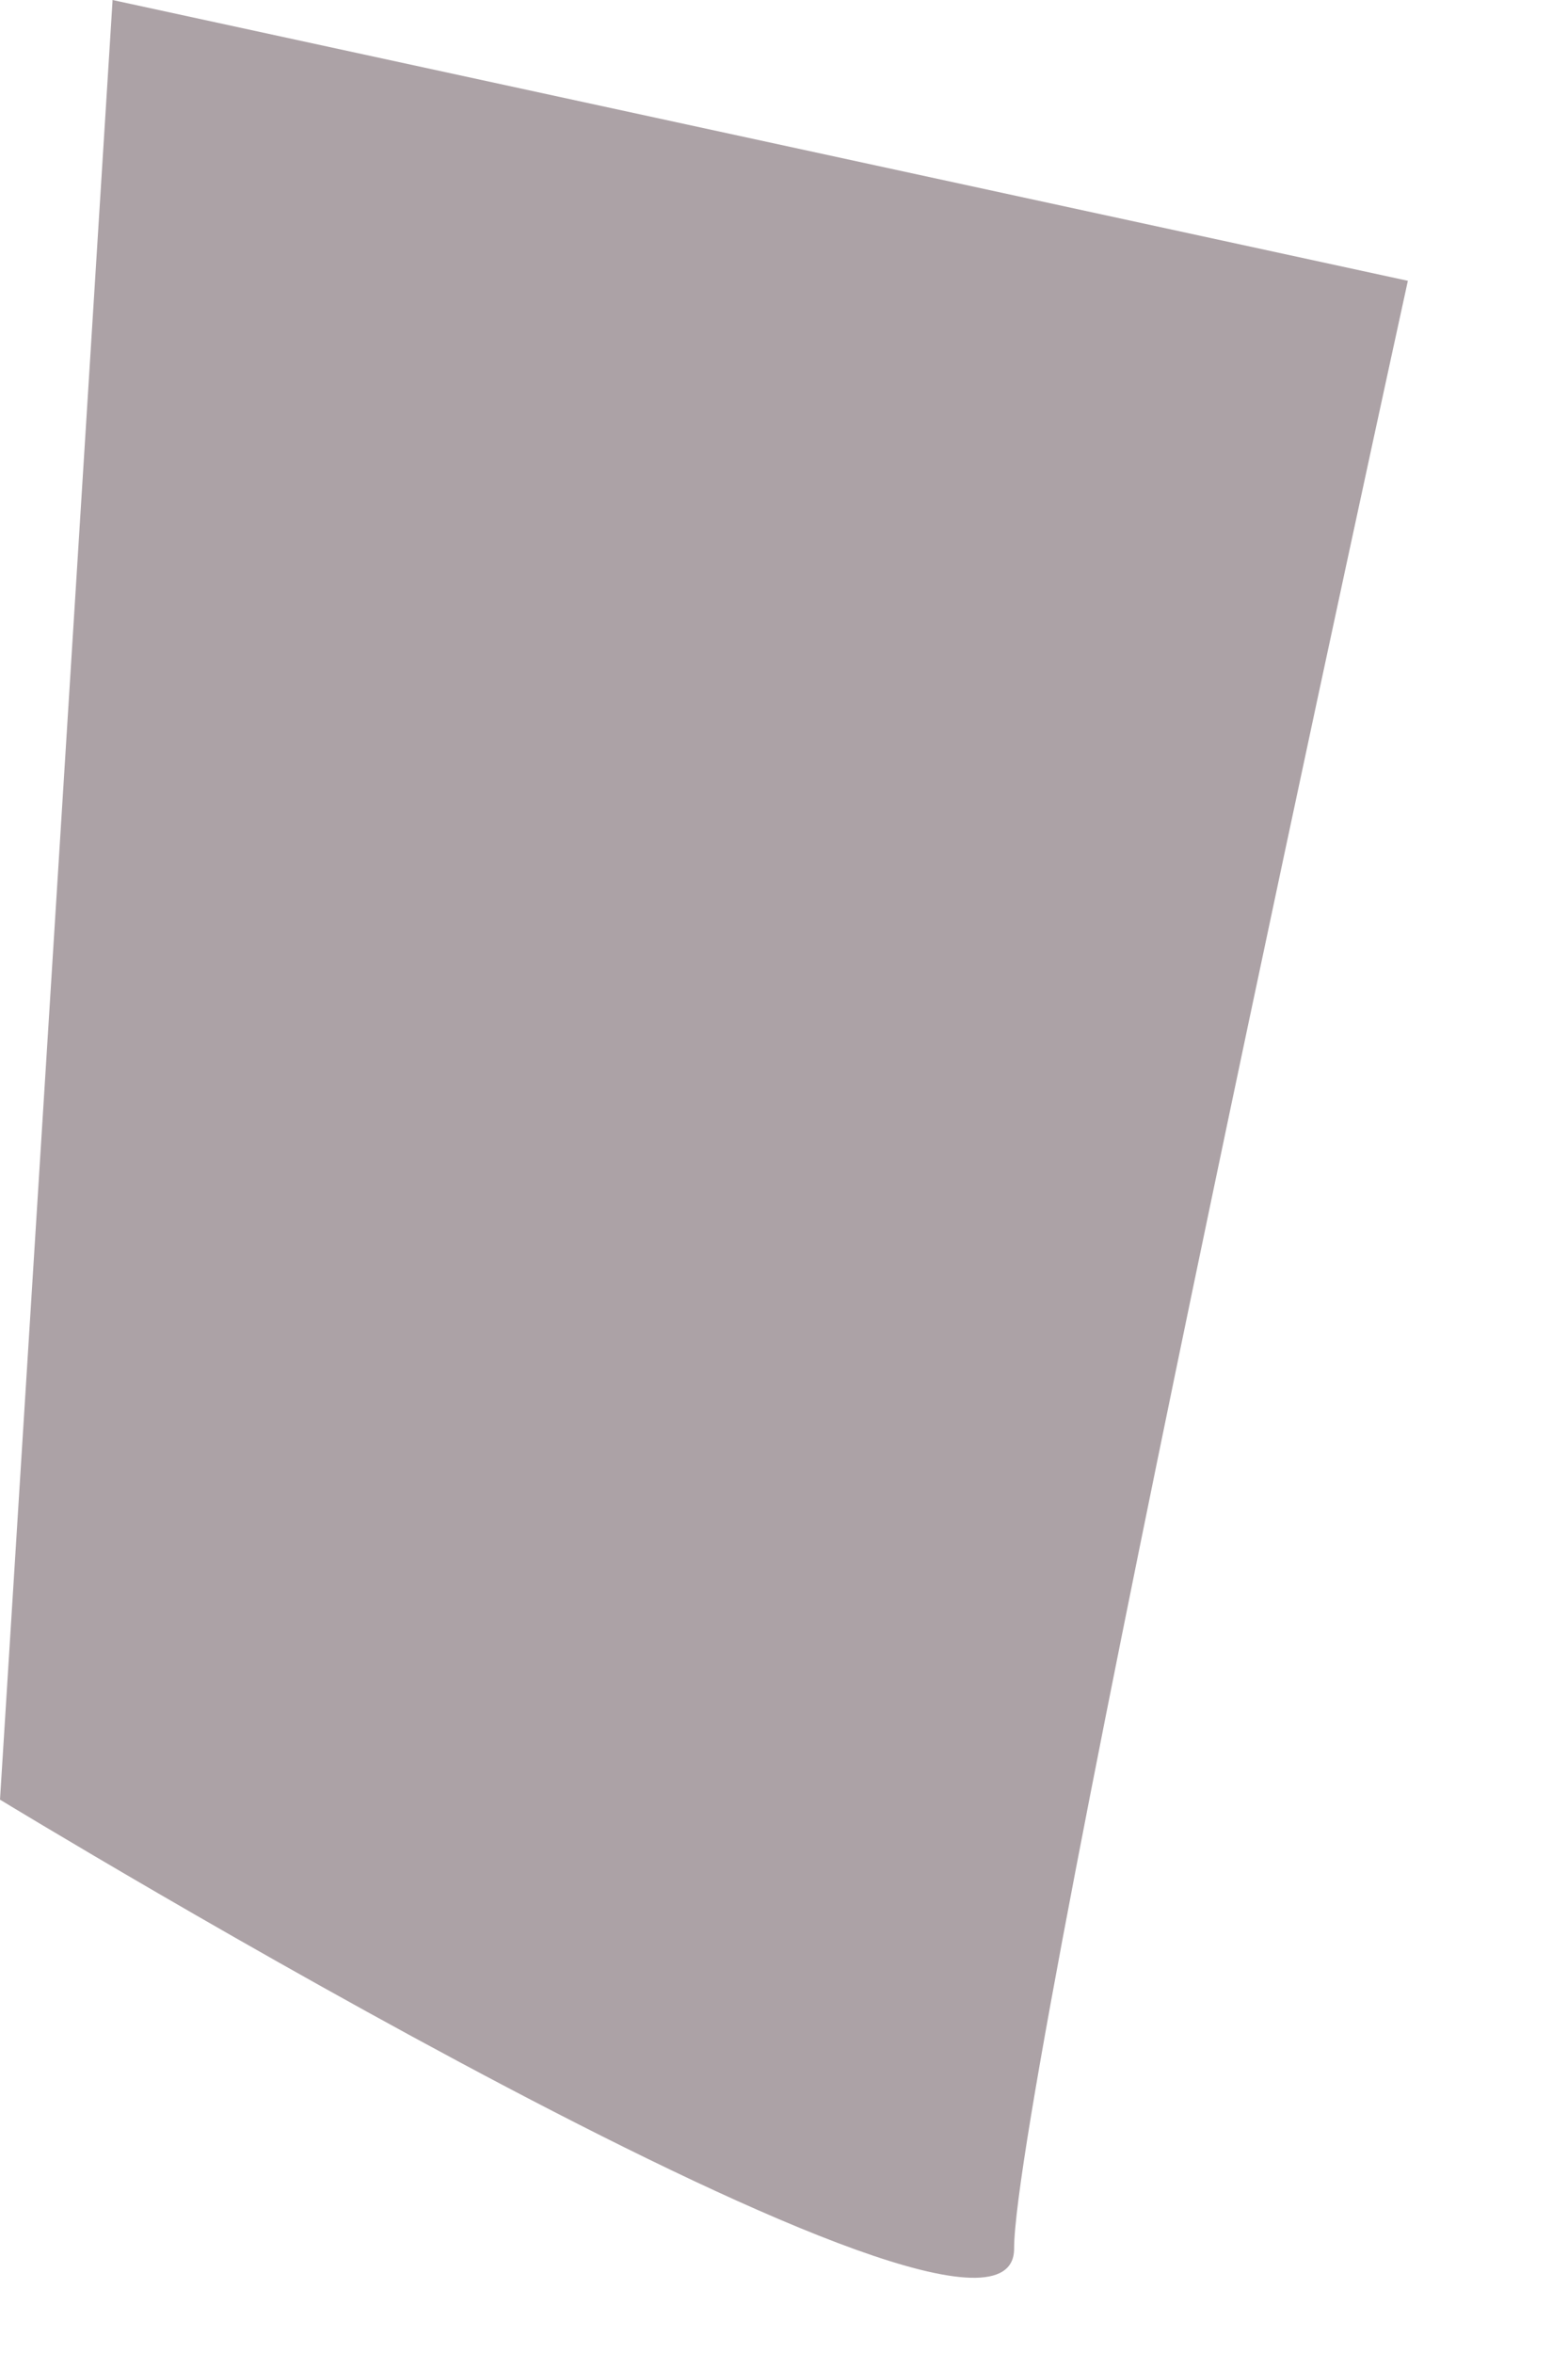
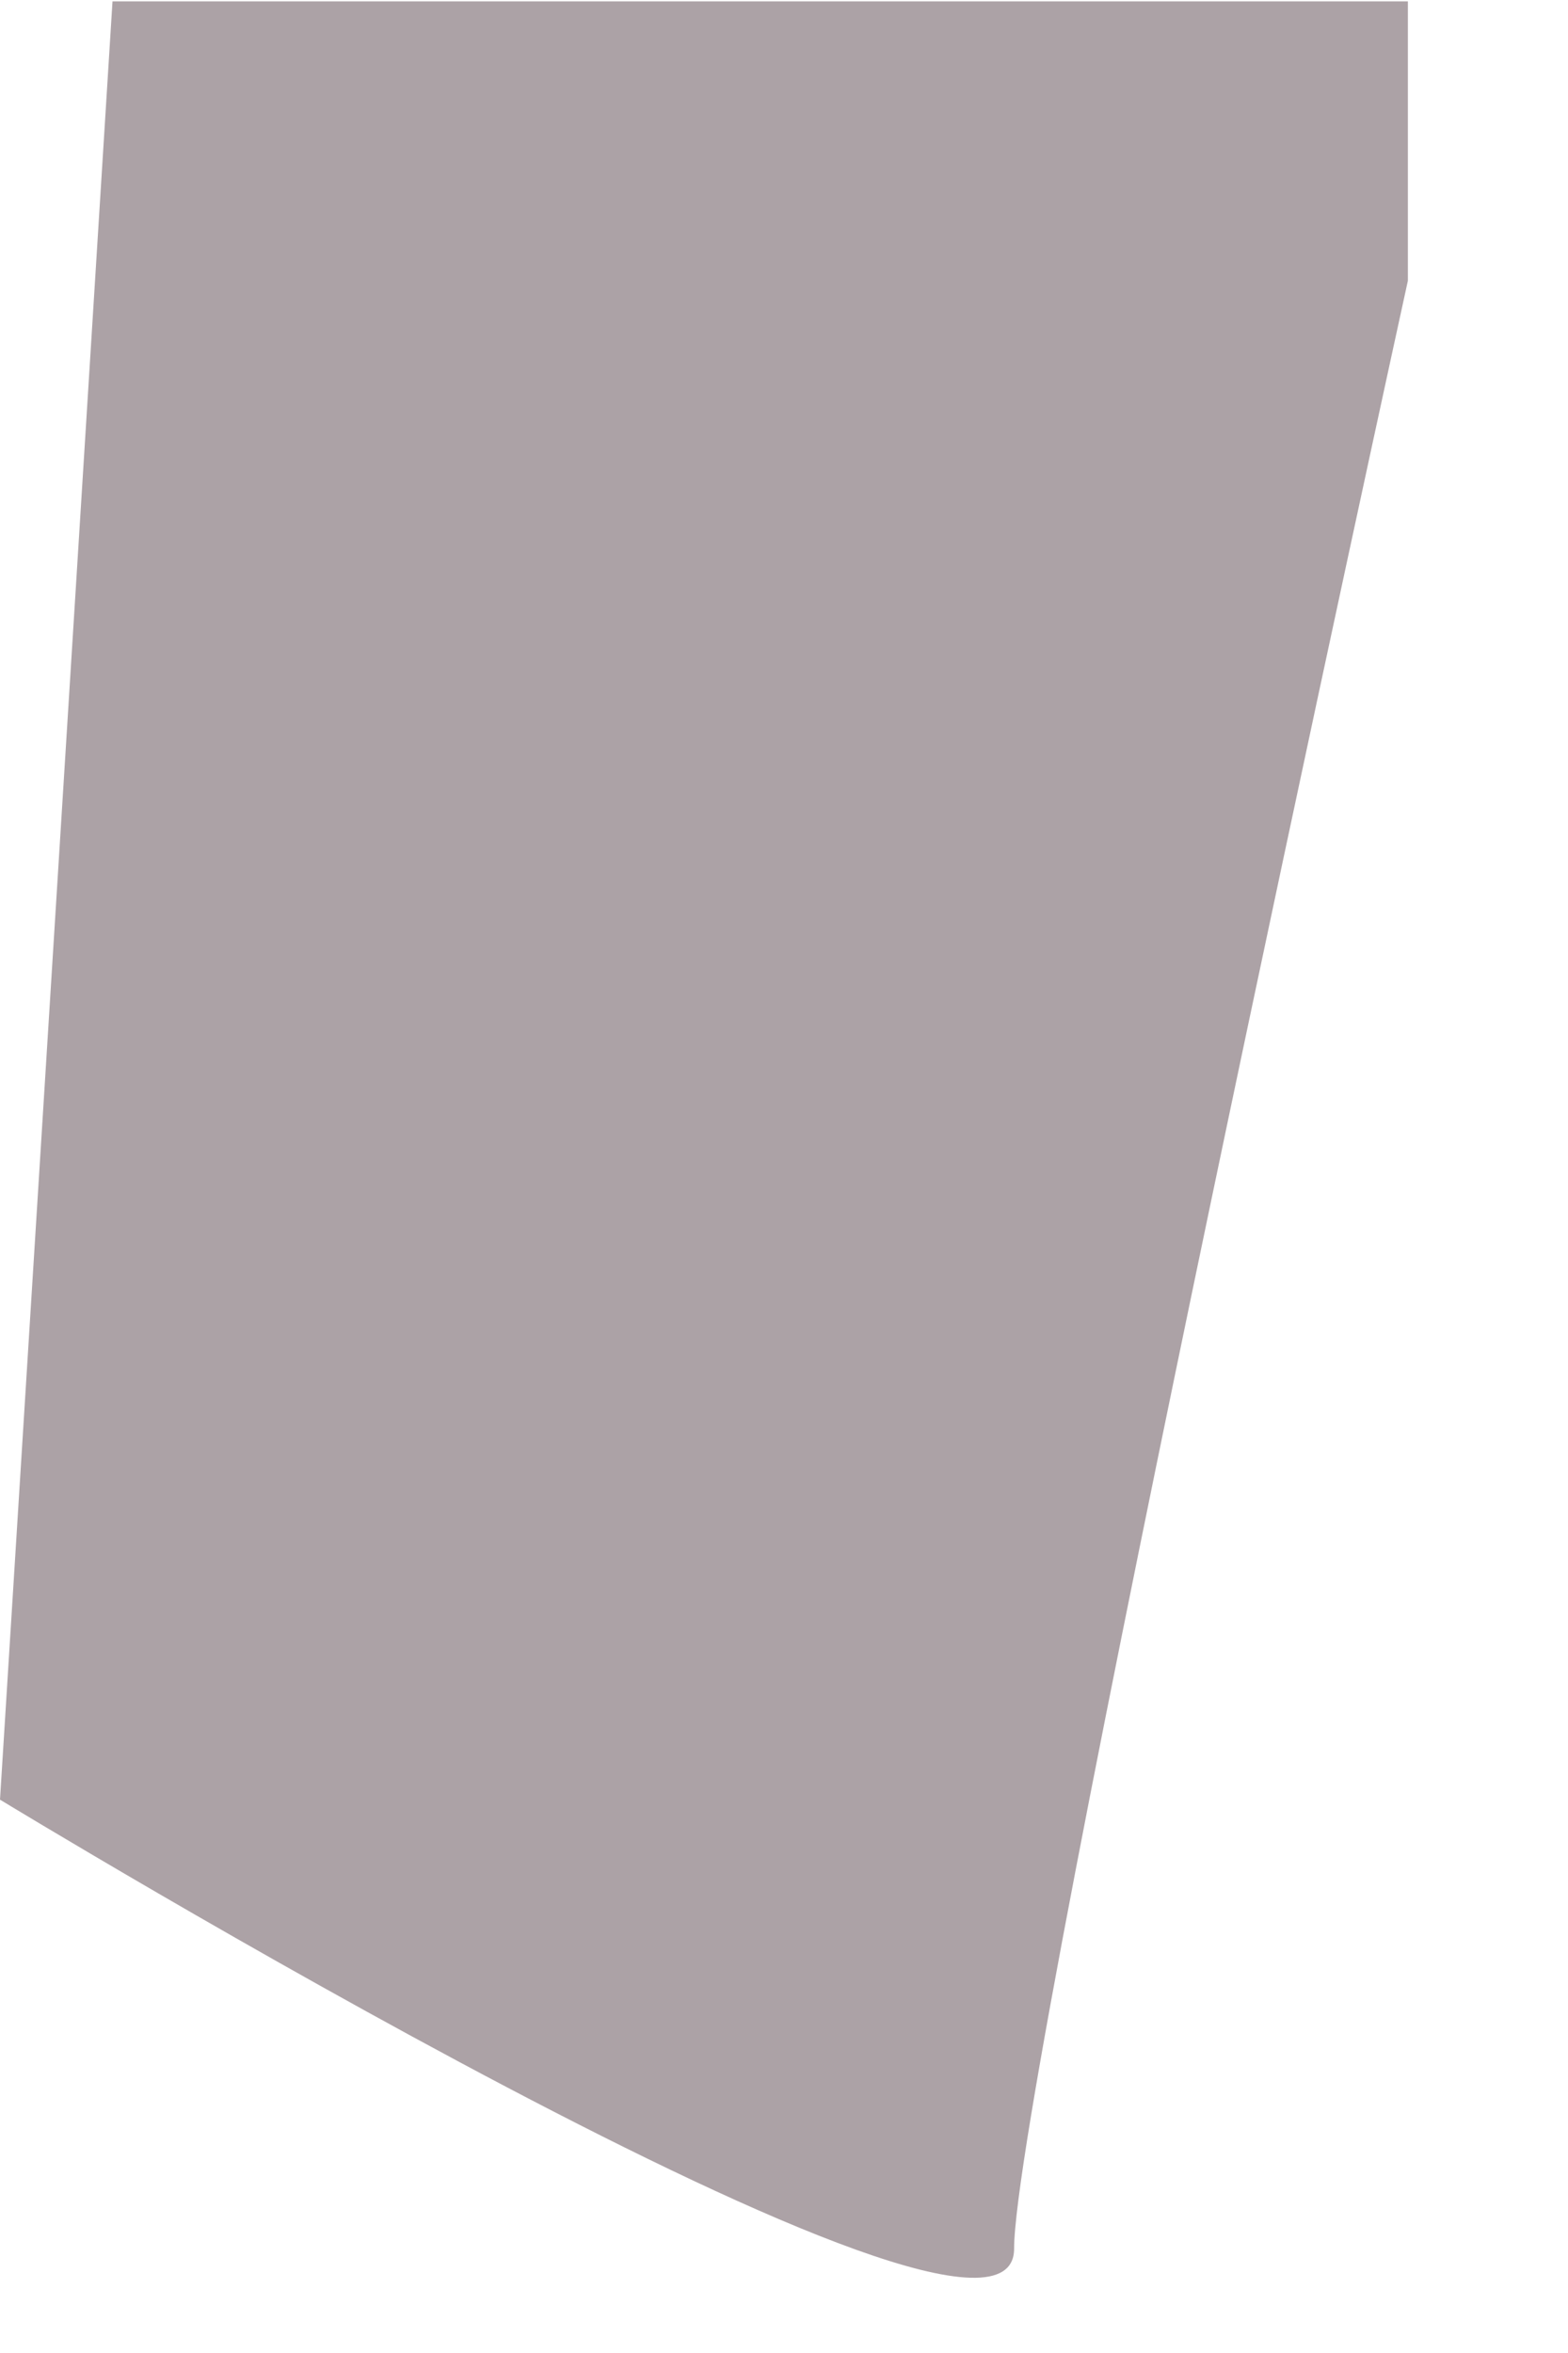
<svg xmlns="http://www.w3.org/2000/svg" fill="none" height="100%" overflow="visible" preserveAspectRatio="none" style="display: block;" viewBox="0 0 8 12" width="100%">
-   <path d="M0.574 0.007L0 9.178C0 9.178 5.174 12.327 5.174 11.468C5.174 10.609 7.183 1.432 7.183 1.432L0.574 0V0.007Z" fill="#ACA2A6" id="Vector" />
+   <path d="M0.574 0.007L0 9.178C0 9.178 5.174 12.327 5.174 11.468C5.174 10.609 7.183 1.432 7.183 1.432V0.007Z" fill="#ACA2A6" id="Vector" />
</svg>